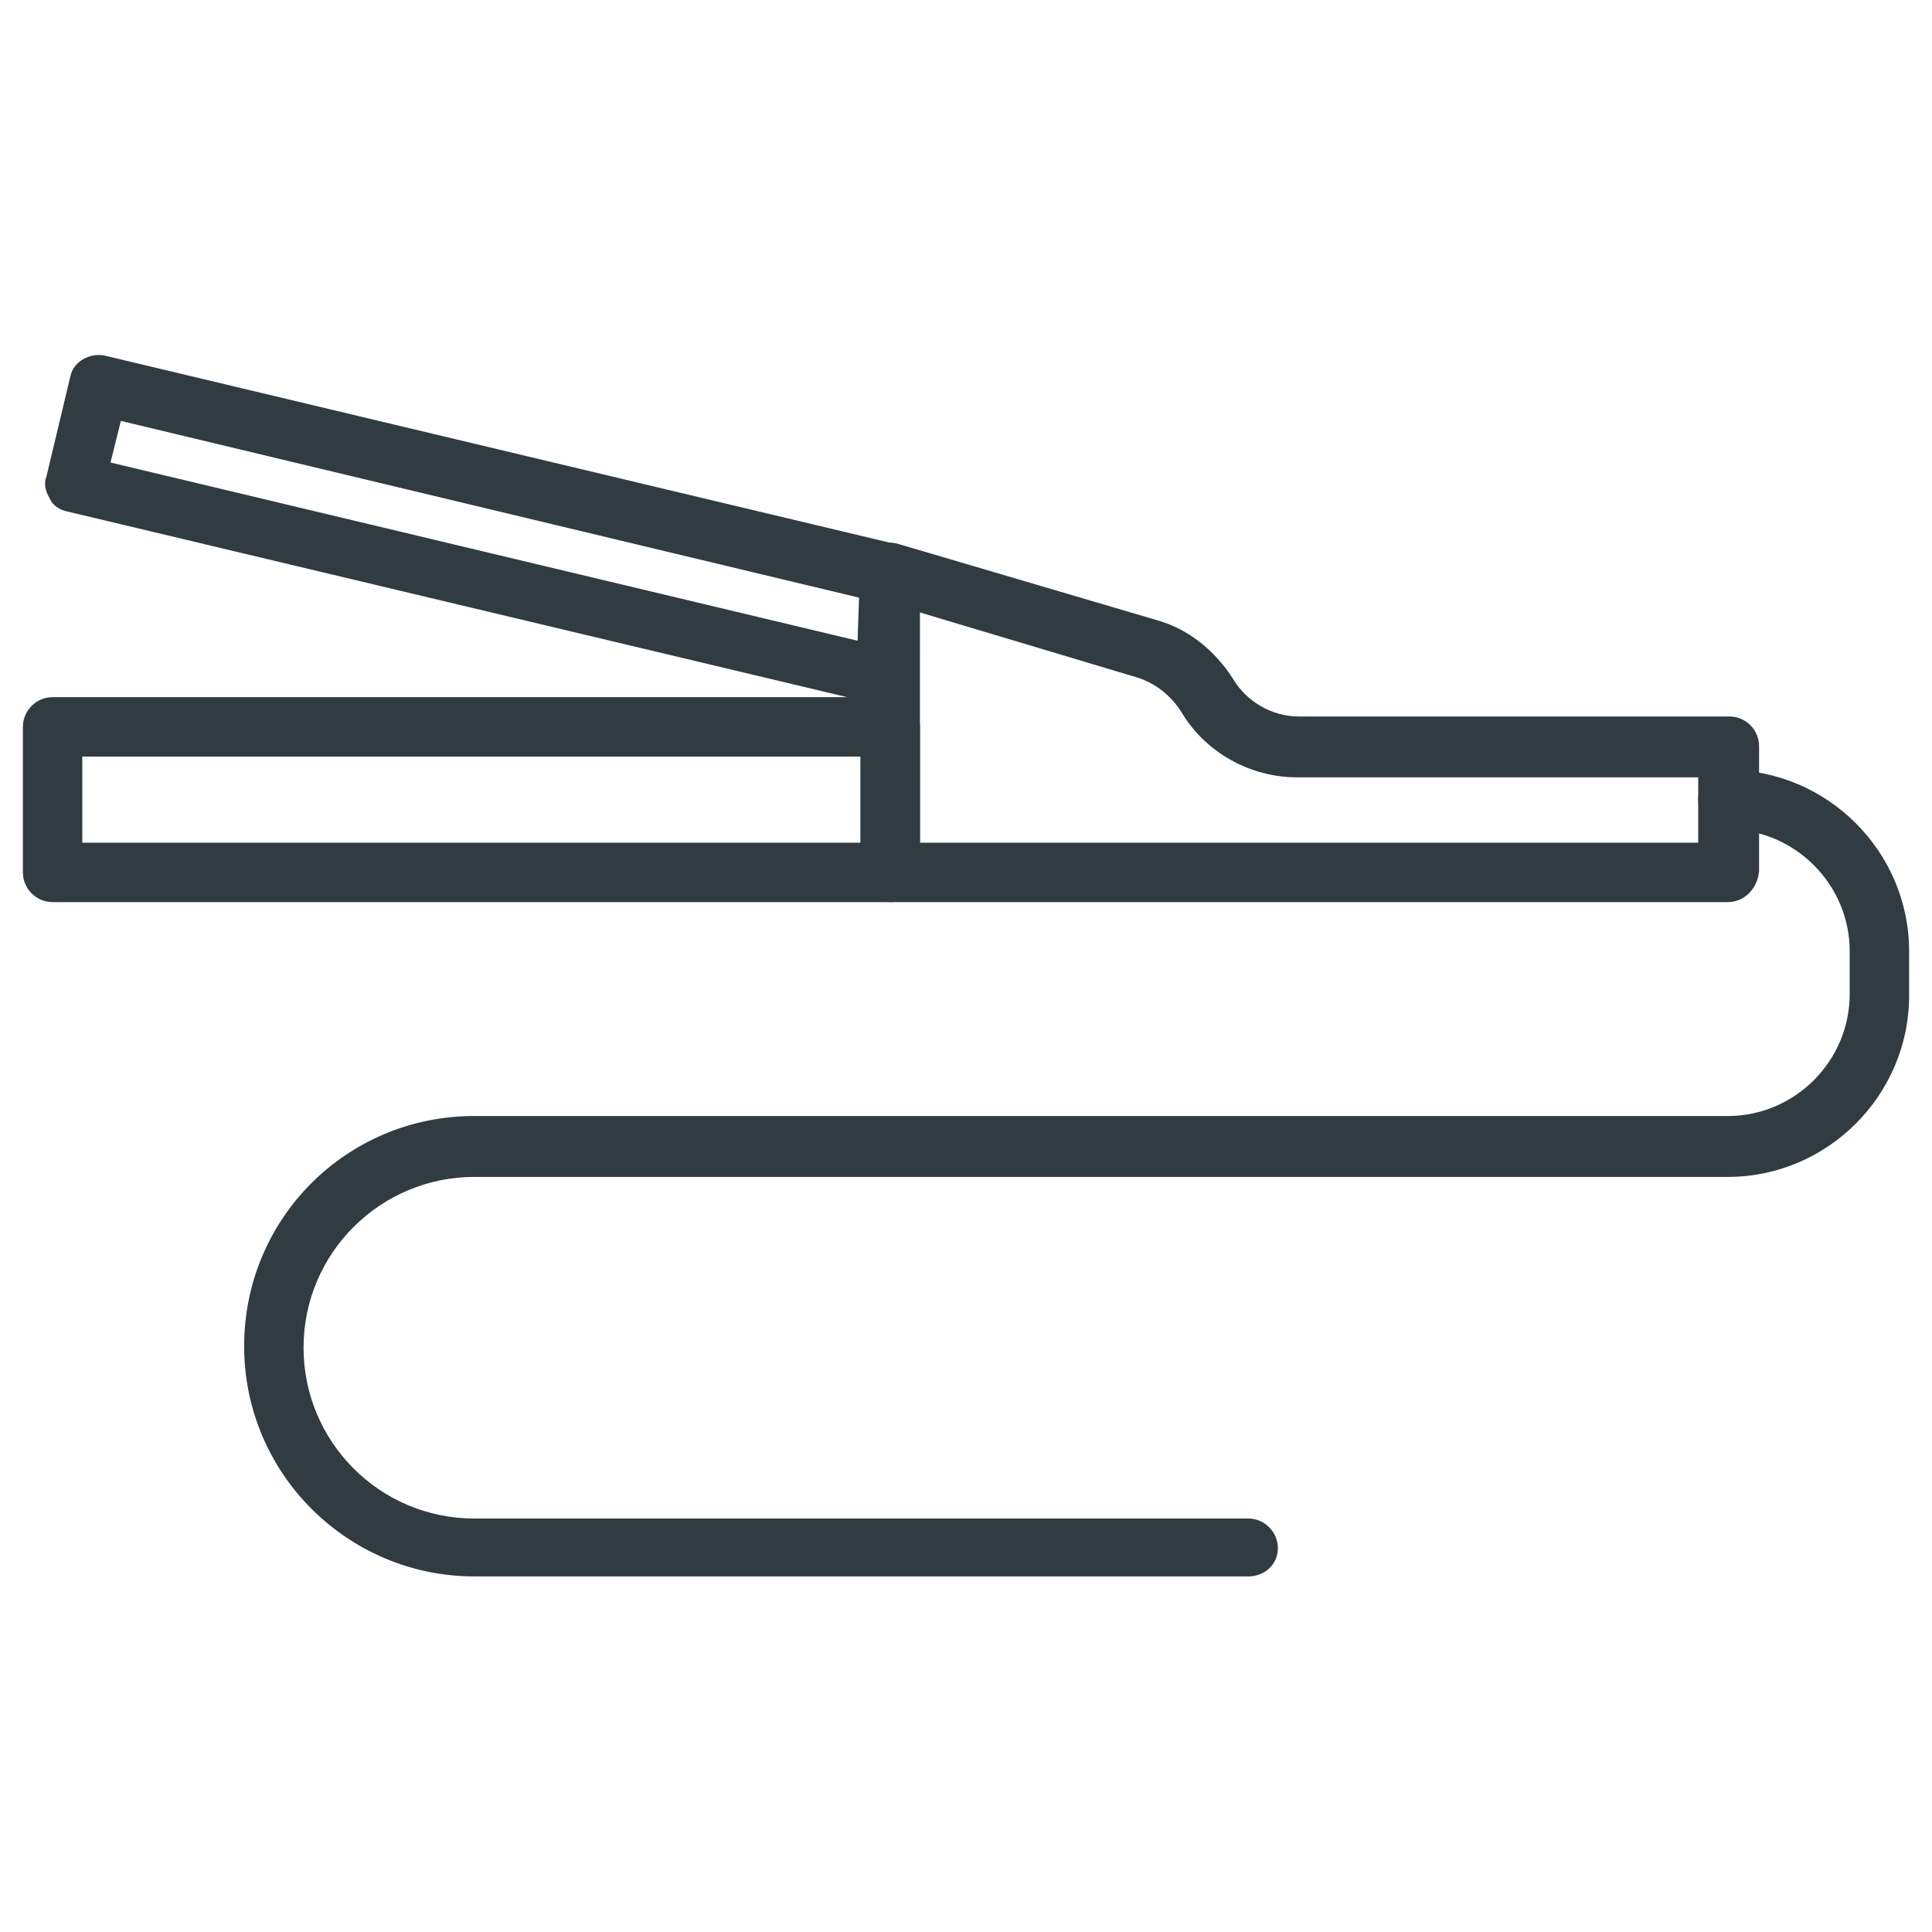
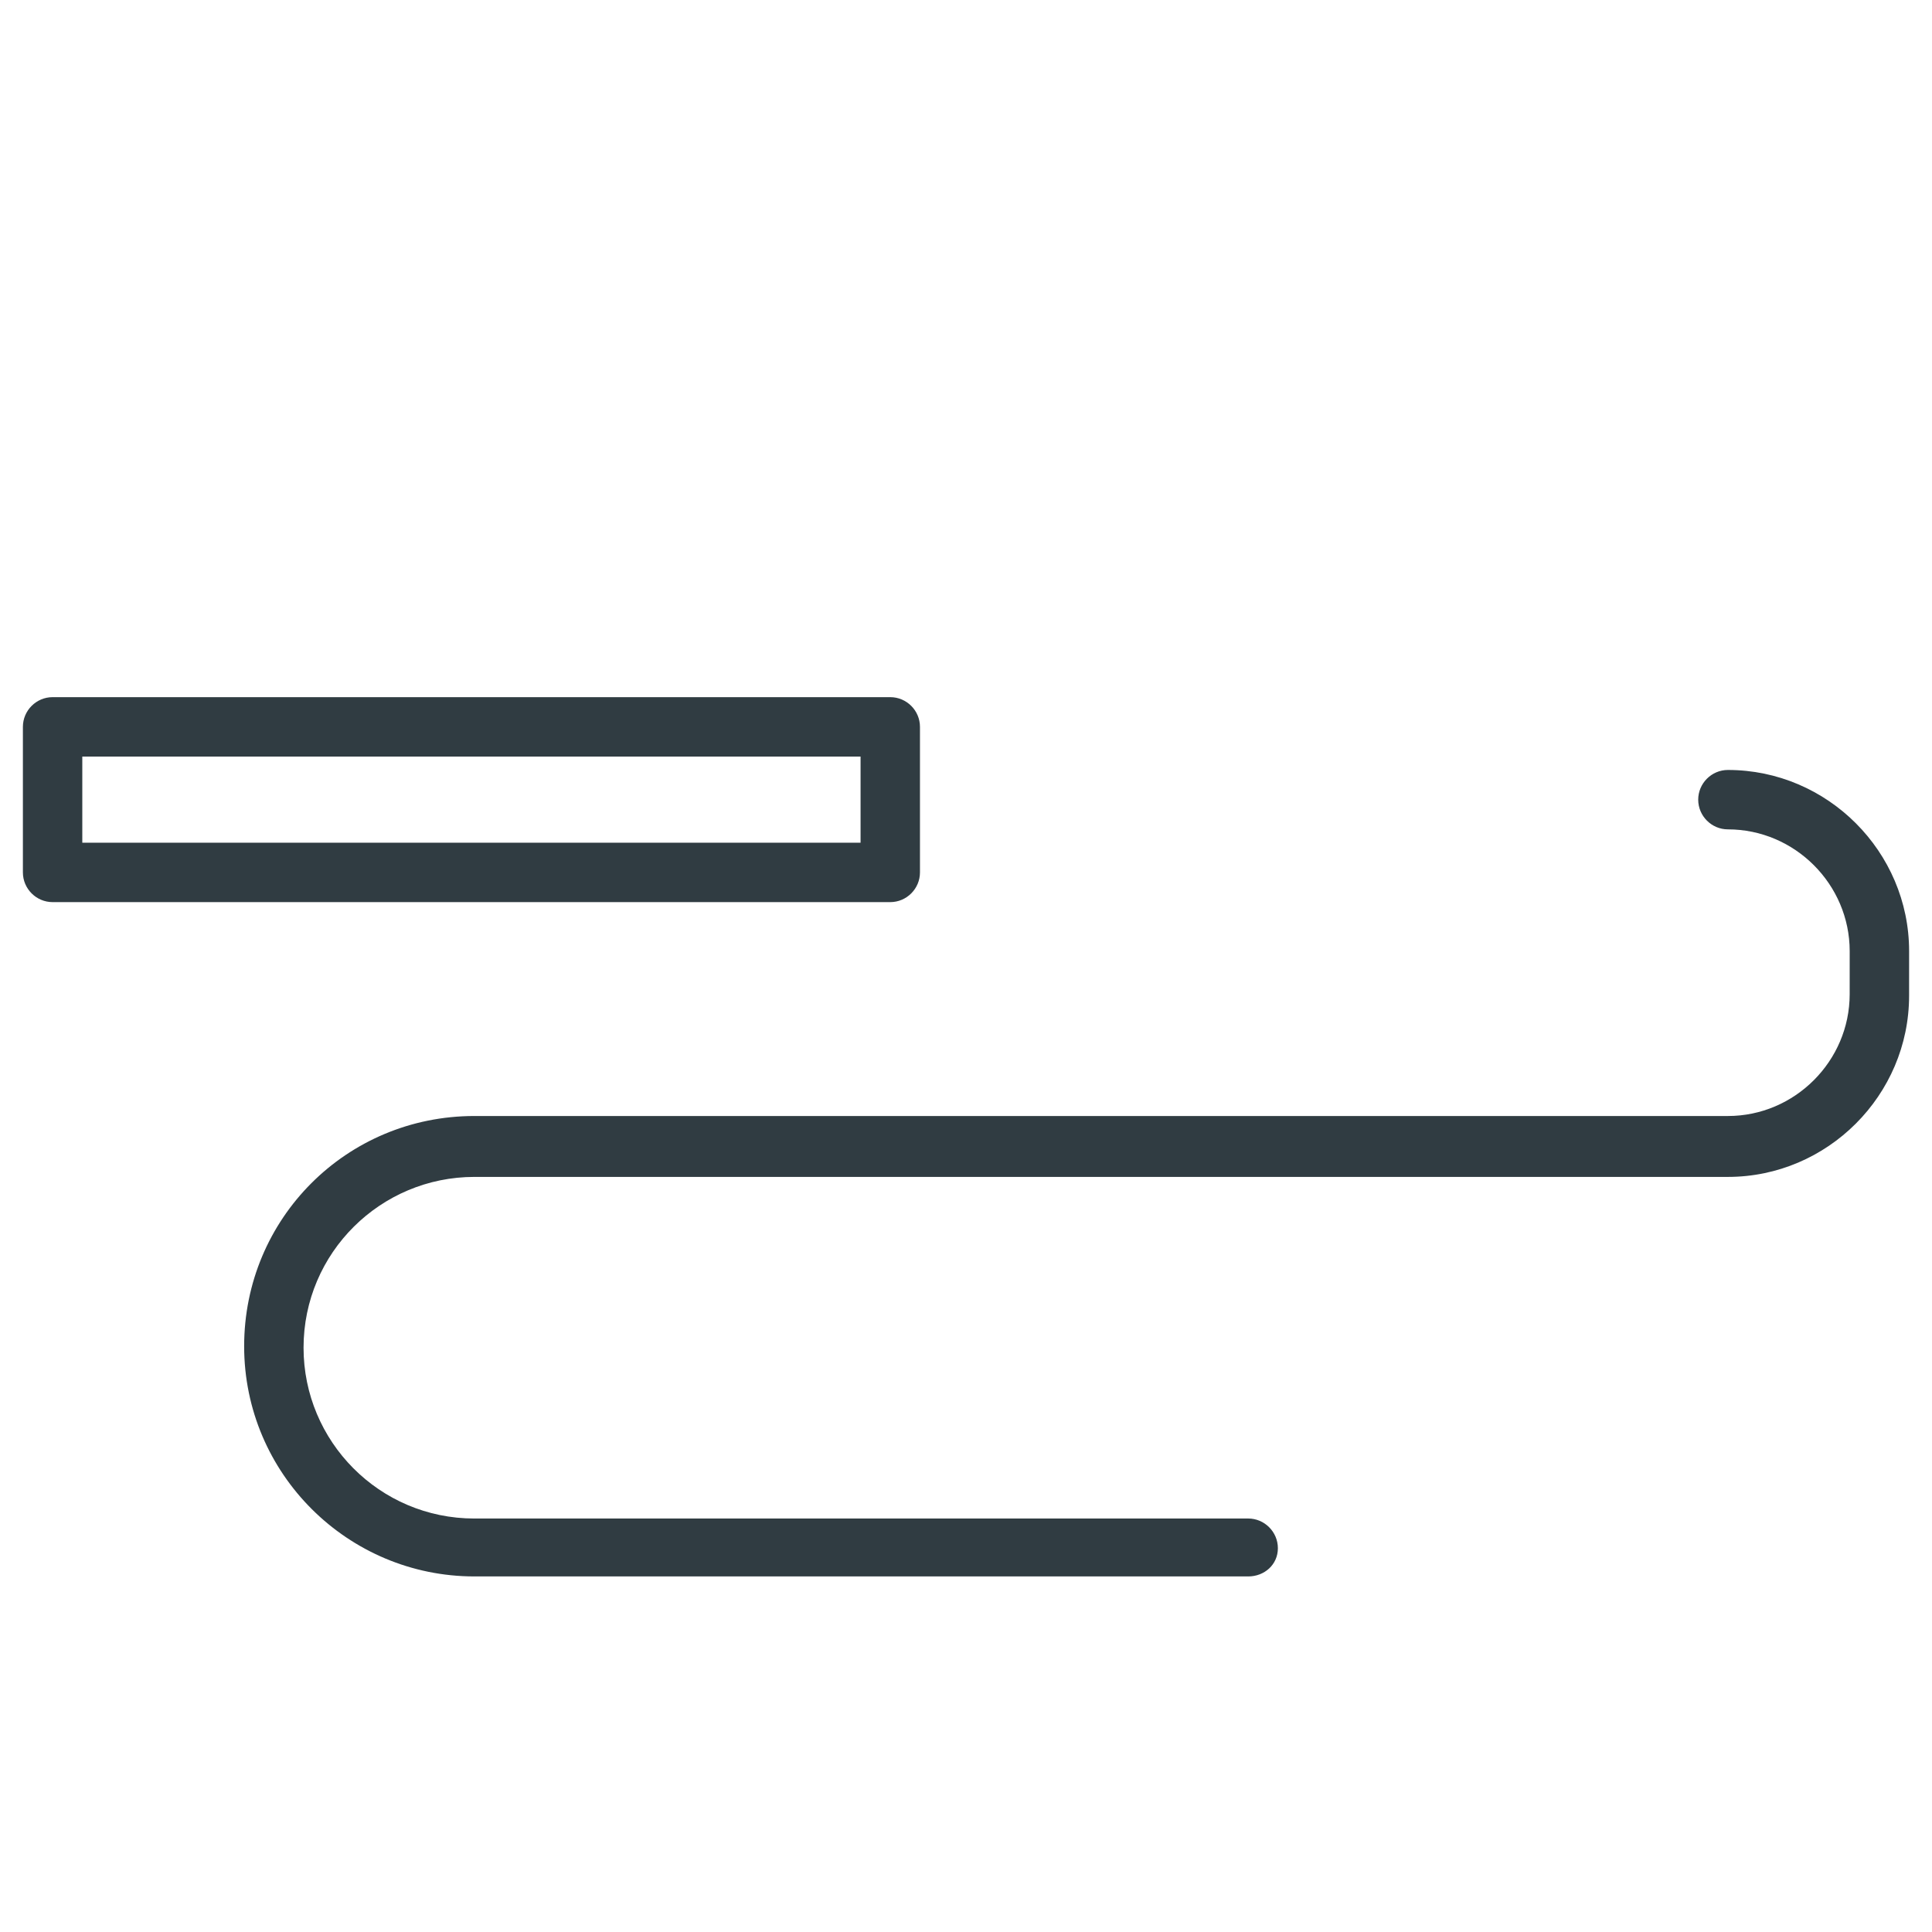
<svg xmlns="http://www.w3.org/2000/svg" width="800px" height="800px" version="1.1" viewBox="144 144 512 512">
  <g fill="#303c42">
-     <path d="m601.91 383.07h-221.99c-4.328 0-7.871-3.543-7.871-7.871v-79.508c0-2.363 1.18-4.723 3.148-6.297 1.969-1.574 4.723-1.969 7.086-1.18l68.094 20.074c8.66 2.363 15.742 8.266 20.469 15.742 3.543 5.902 10.234 9.84 17.32 9.84h114.14c4.328 0 7.871 3.543 7.871 7.871v33.062c-0.398 4.723-3.941 8.266-8.273 8.266zm-214.12-15.746h206.25v-17.32h-106.27c-12.594 0-24.402-6.691-30.699-17.32-2.754-4.328-6.691-7.477-11.414-9.055l-57.859-17.32z" />
    <path d="m379.93 383.07h-221.99c-4.328 0-7.871-3.543-7.871-7.871v-38.574c0-4.328 3.543-7.871 7.871-7.871h221.99c4.328 0 7.871 3.543 7.871 7.871v38.574c0 4.328-3.543 7.871-7.871 7.871zm-214.12-15.746h206.25v-22.828h-206.25z" />
-     <path d="m378.74 331.12c-0.789 0-1.18 0-1.969-0.395l-214.91-51.168c-1.969-0.395-3.938-1.574-4.723-3.543-1.18-1.969-1.574-3.938-0.789-5.902l6.297-26.371c0.793-3.934 5.121-6.297 9.059-5.512l209.79 49.988c3.543 0.789 6.297 4.328 5.902 7.871l-1.18 27.551c0 2.363-1.18 4.328-3.148 5.902-1.18 1.188-2.754 1.578-4.332 1.578zm-205.46-64.551 197.98 47.23 0.395-11.414-195.62-46.836z" />
    <path d="m474.78 561.77h-205.07c-33.457 0-61.008-27.16-61.008-61.008 0-33.852 27.16-61.008 61.008-61.008h332.2c17.711 0 32.273-14.562 32.273-32.273l0.004-11.418c0-17.711-14.562-32.273-32.273-32.273-4.328 0-7.871-3.543-7.871-7.871s3.543-7.871 7.871-7.871c26.371 0 48.02 21.648 48.02 48.02l-0.004 11.805c0 26.371-21.648 48.02-48.02 48.02h-332.2c-24.797 0-45.266 20.074-45.266 45.266 0 24.797 20.074 45.266 45.266 45.266l205.07-0.004c4.328 0 7.871 3.543 7.871 7.871 0.004 4.332-3.539 7.481-7.871 7.481z" />
  </g>
</svg>